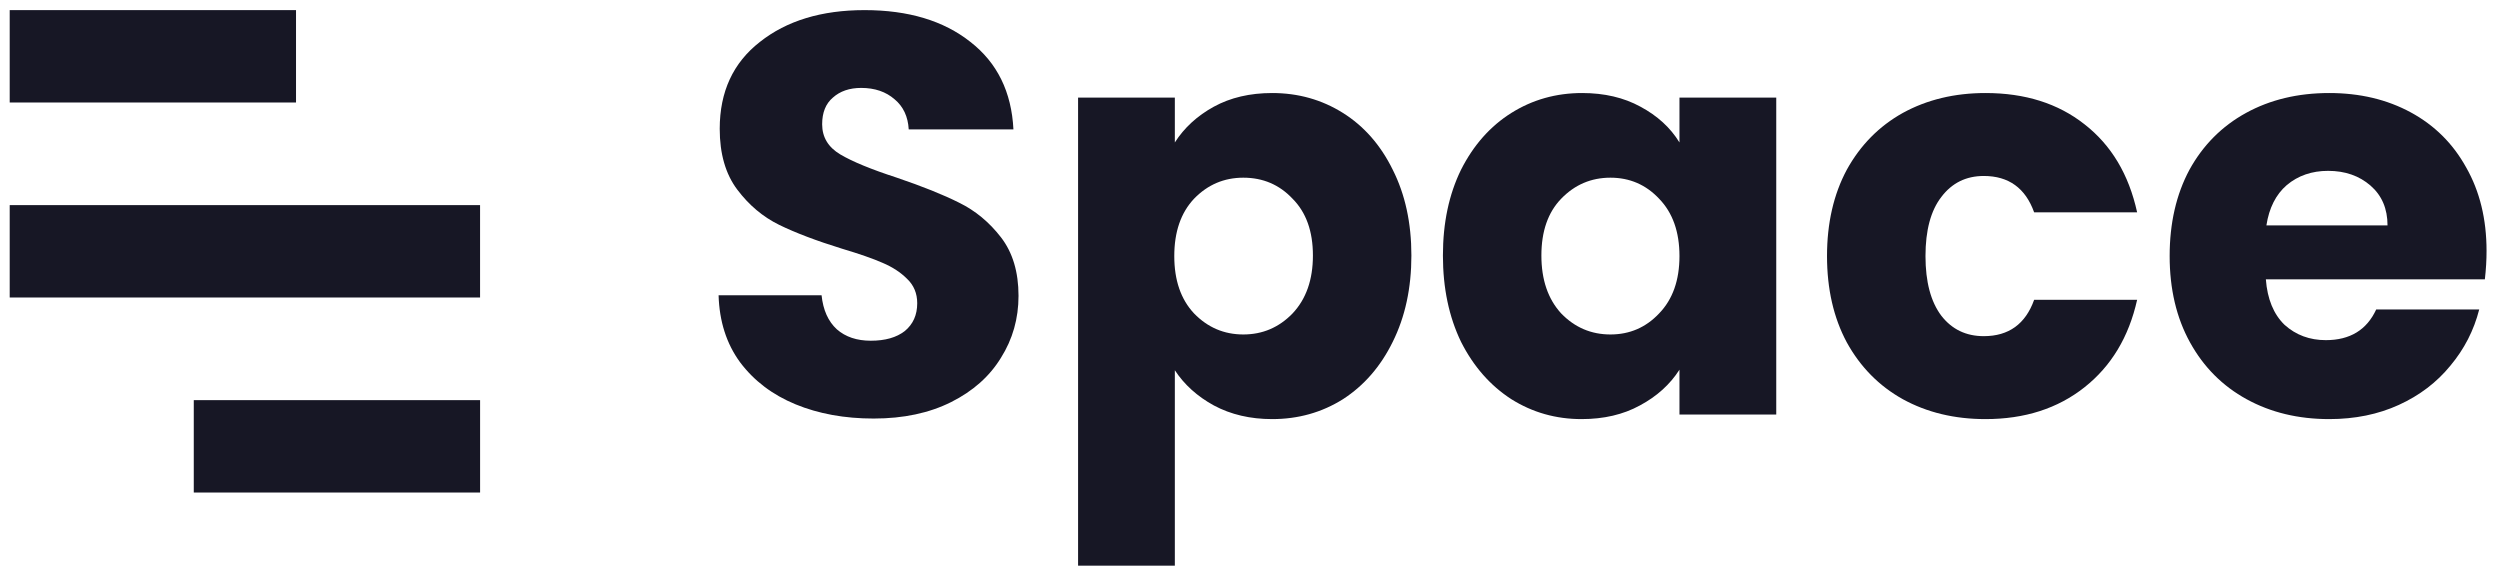
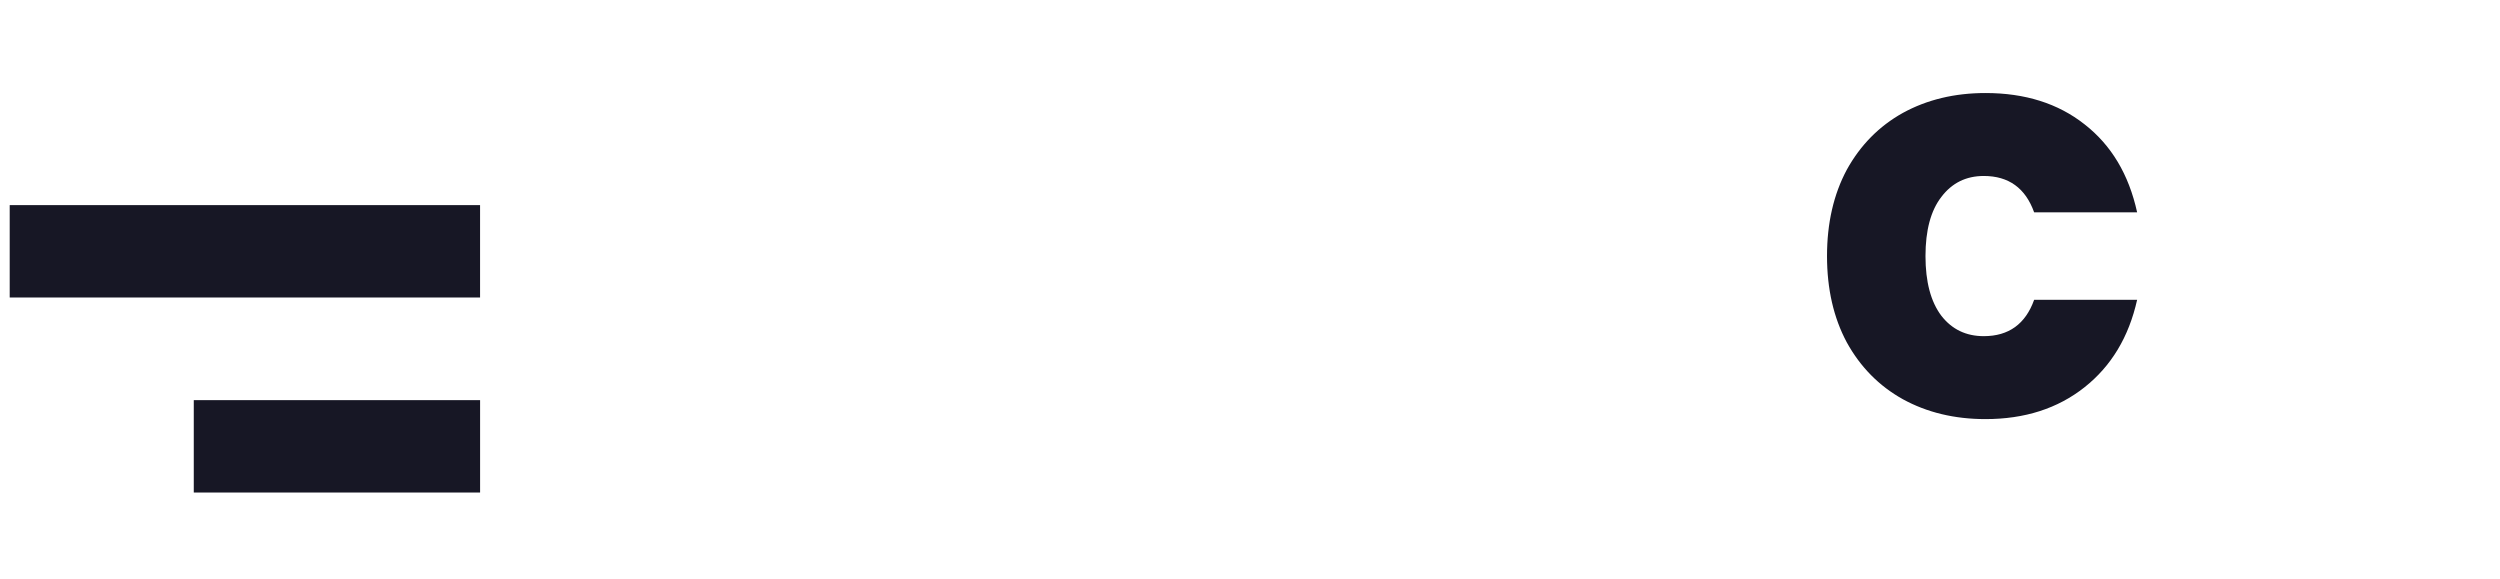
<svg xmlns="http://www.w3.org/2000/svg" width="108" height="25" viewBox="0 0 108 25" fill="none">
-   <rect x="0.419" y="0.437" width="12.369" height="3.991" fill="#171725" />
  <rect x="8.371" y="17.286" width="12.369" height="3.991" fill="#171725" />
  <rect x="0.419" y="8.861" width="20.32" height="3.991" fill="#171725" />
-   <path d="M37.742 18.081C36.487 18.081 35.362 17.876 34.368 17.467C33.374 17.058 32.575 16.453 31.972 15.651C31.385 14.85 31.076 13.884 31.043 12.755H35.492C35.558 13.394 35.778 13.884 36.153 14.228C36.527 14.555 37.016 14.719 37.619 14.719C38.239 14.719 38.728 14.58 39.086 14.302C39.445 14.007 39.624 13.606 39.624 13.099C39.624 12.674 39.477 12.322 39.184 12.044C38.907 11.766 38.556 11.537 38.133 11.357C37.725 11.177 37.139 10.972 36.373 10.743C35.264 10.4 34.36 10.056 33.659 9.713C32.958 9.369 32.355 8.862 31.85 8.191C31.345 7.52 31.092 6.645 31.092 5.565C31.092 3.962 31.671 2.711 32.828 1.811C33.985 0.895 35.492 0.437 37.35 0.437C39.241 0.437 40.765 0.895 41.922 1.811C43.079 2.711 43.699 3.97 43.78 5.59H39.257C39.225 5.034 39.021 4.6 38.646 4.289C38.271 3.962 37.79 3.798 37.204 3.798C36.699 3.798 36.291 3.938 35.981 4.216C35.672 4.477 35.517 4.862 35.517 5.369C35.517 5.925 35.778 6.359 36.299 6.67C36.821 6.98 37.636 7.316 38.744 7.676C39.852 8.052 40.749 8.412 41.433 8.756C42.134 9.099 42.737 9.598 43.242 10.252C43.747 10.907 44 11.749 44 12.78C44 13.762 43.747 14.653 43.242 15.455C42.753 16.257 42.036 16.895 41.091 17.369C40.145 17.843 39.029 18.081 37.742 18.081Z" fill="#171725" />
-   <path d="M50.753 6.154C51.161 5.516 51.723 5.001 52.44 4.608C53.157 4.216 53.997 4.019 54.958 4.019C56.083 4.019 57.101 4.306 58.014 4.878C58.927 5.451 59.644 6.269 60.166 7.332C60.703 8.396 60.972 9.631 60.972 11.038C60.972 12.445 60.703 13.688 60.166 14.768C59.644 15.831 58.927 16.657 58.014 17.246C57.101 17.819 56.083 18.105 54.958 18.105C54.013 18.105 53.173 17.909 52.44 17.516C51.723 17.124 51.161 16.616 50.753 15.995V24.436H46.573V4.216H50.753V6.154ZM56.718 11.038C56.718 9.991 56.425 9.173 55.838 8.584C55.268 7.978 54.559 7.676 53.711 7.676C52.88 7.676 52.171 7.978 51.584 8.584C51.014 9.189 50.729 10.015 50.729 11.062C50.729 12.109 51.014 12.935 51.584 13.541C52.171 14.146 52.88 14.449 53.711 14.449C54.543 14.449 55.252 14.146 55.838 13.541C56.425 12.919 56.718 12.085 56.718 11.038Z" fill="#171725" />
-   <path d="M62.334 11.038C62.334 9.631 62.595 8.396 63.117 7.332C63.654 6.269 64.38 5.451 65.292 4.878C66.205 4.306 67.224 4.019 68.348 4.019C69.31 4.019 70.149 4.216 70.866 4.608C71.6 5.001 72.162 5.516 72.553 6.154V4.216H76.734V17.909H72.553V15.97C72.146 16.608 71.575 17.124 70.842 17.516C70.125 17.909 69.285 18.105 68.324 18.105C67.216 18.105 66.205 17.819 65.292 17.246C64.38 16.657 63.654 15.831 63.117 14.768C62.595 13.688 62.334 12.445 62.334 11.038ZM72.553 11.062C72.553 10.015 72.26 9.189 71.673 8.584C71.103 7.978 70.402 7.676 69.571 7.676C68.739 7.676 68.03 7.978 67.444 8.584C66.873 9.173 66.588 9.991 66.588 11.038C66.588 12.085 66.873 12.919 67.444 13.541C68.03 14.146 68.739 14.449 69.571 14.449C70.402 14.449 71.103 14.146 71.673 13.541C72.26 12.935 72.553 12.109 72.553 11.062Z" fill="#171725" />
  <path d="M78.927 11.062C78.927 9.639 79.212 8.396 79.782 7.332C80.369 6.269 81.176 5.451 82.203 4.878C83.246 4.306 84.436 4.019 85.772 4.019C87.483 4.019 88.909 4.469 90.05 5.369C91.208 6.269 91.966 7.537 92.324 9.173H87.875C87.5 8.126 86.775 7.602 85.699 7.602C84.933 7.602 84.322 7.905 83.865 8.51C83.409 9.099 83.181 9.95 83.181 11.062C83.181 12.175 83.409 13.034 83.865 13.639C84.322 14.228 84.933 14.522 85.699 14.522C86.775 14.522 87.5 13.999 87.875 12.952H92.324C91.966 14.555 91.208 15.815 90.05 16.731C88.893 17.647 87.467 18.105 85.772 18.105C84.436 18.105 83.246 17.819 82.203 17.246C81.176 16.674 80.369 15.856 79.782 14.792C79.212 13.729 78.927 12.486 78.927 11.062Z" fill="#171725" />
-   <path d="M107.419 10.841C107.419 11.234 107.395 11.643 107.346 12.068H97.885C97.95 12.919 98.219 13.573 98.692 14.032C99.181 14.473 99.776 14.694 100.476 14.694C101.52 14.694 102.245 14.252 102.652 13.369H107.102C106.873 14.269 106.458 15.079 105.855 15.799C105.268 16.518 104.527 17.083 103.63 17.492C102.734 17.901 101.731 18.105 100.623 18.105C99.287 18.105 98.097 17.819 97.054 17.246C96.011 16.674 95.196 15.856 94.609 14.792C94.022 13.729 93.729 12.486 93.729 11.062C93.729 9.639 94.014 8.396 94.585 7.332C95.171 6.269 95.986 5.451 97.029 4.878C98.072 4.306 99.27 4.019 100.623 4.019C101.943 4.019 103.117 4.297 104.144 4.854C105.17 5.41 105.969 6.203 106.539 7.234C107.126 8.265 107.419 9.467 107.419 10.841ZM103.141 9.737C103.141 9.017 102.897 8.445 102.408 8.019C101.919 7.594 101.308 7.381 100.574 7.381C99.873 7.381 99.278 7.586 98.79 7.995C98.317 8.404 98.024 8.985 97.909 9.737H103.141Z" fill="#171725" />
</svg>